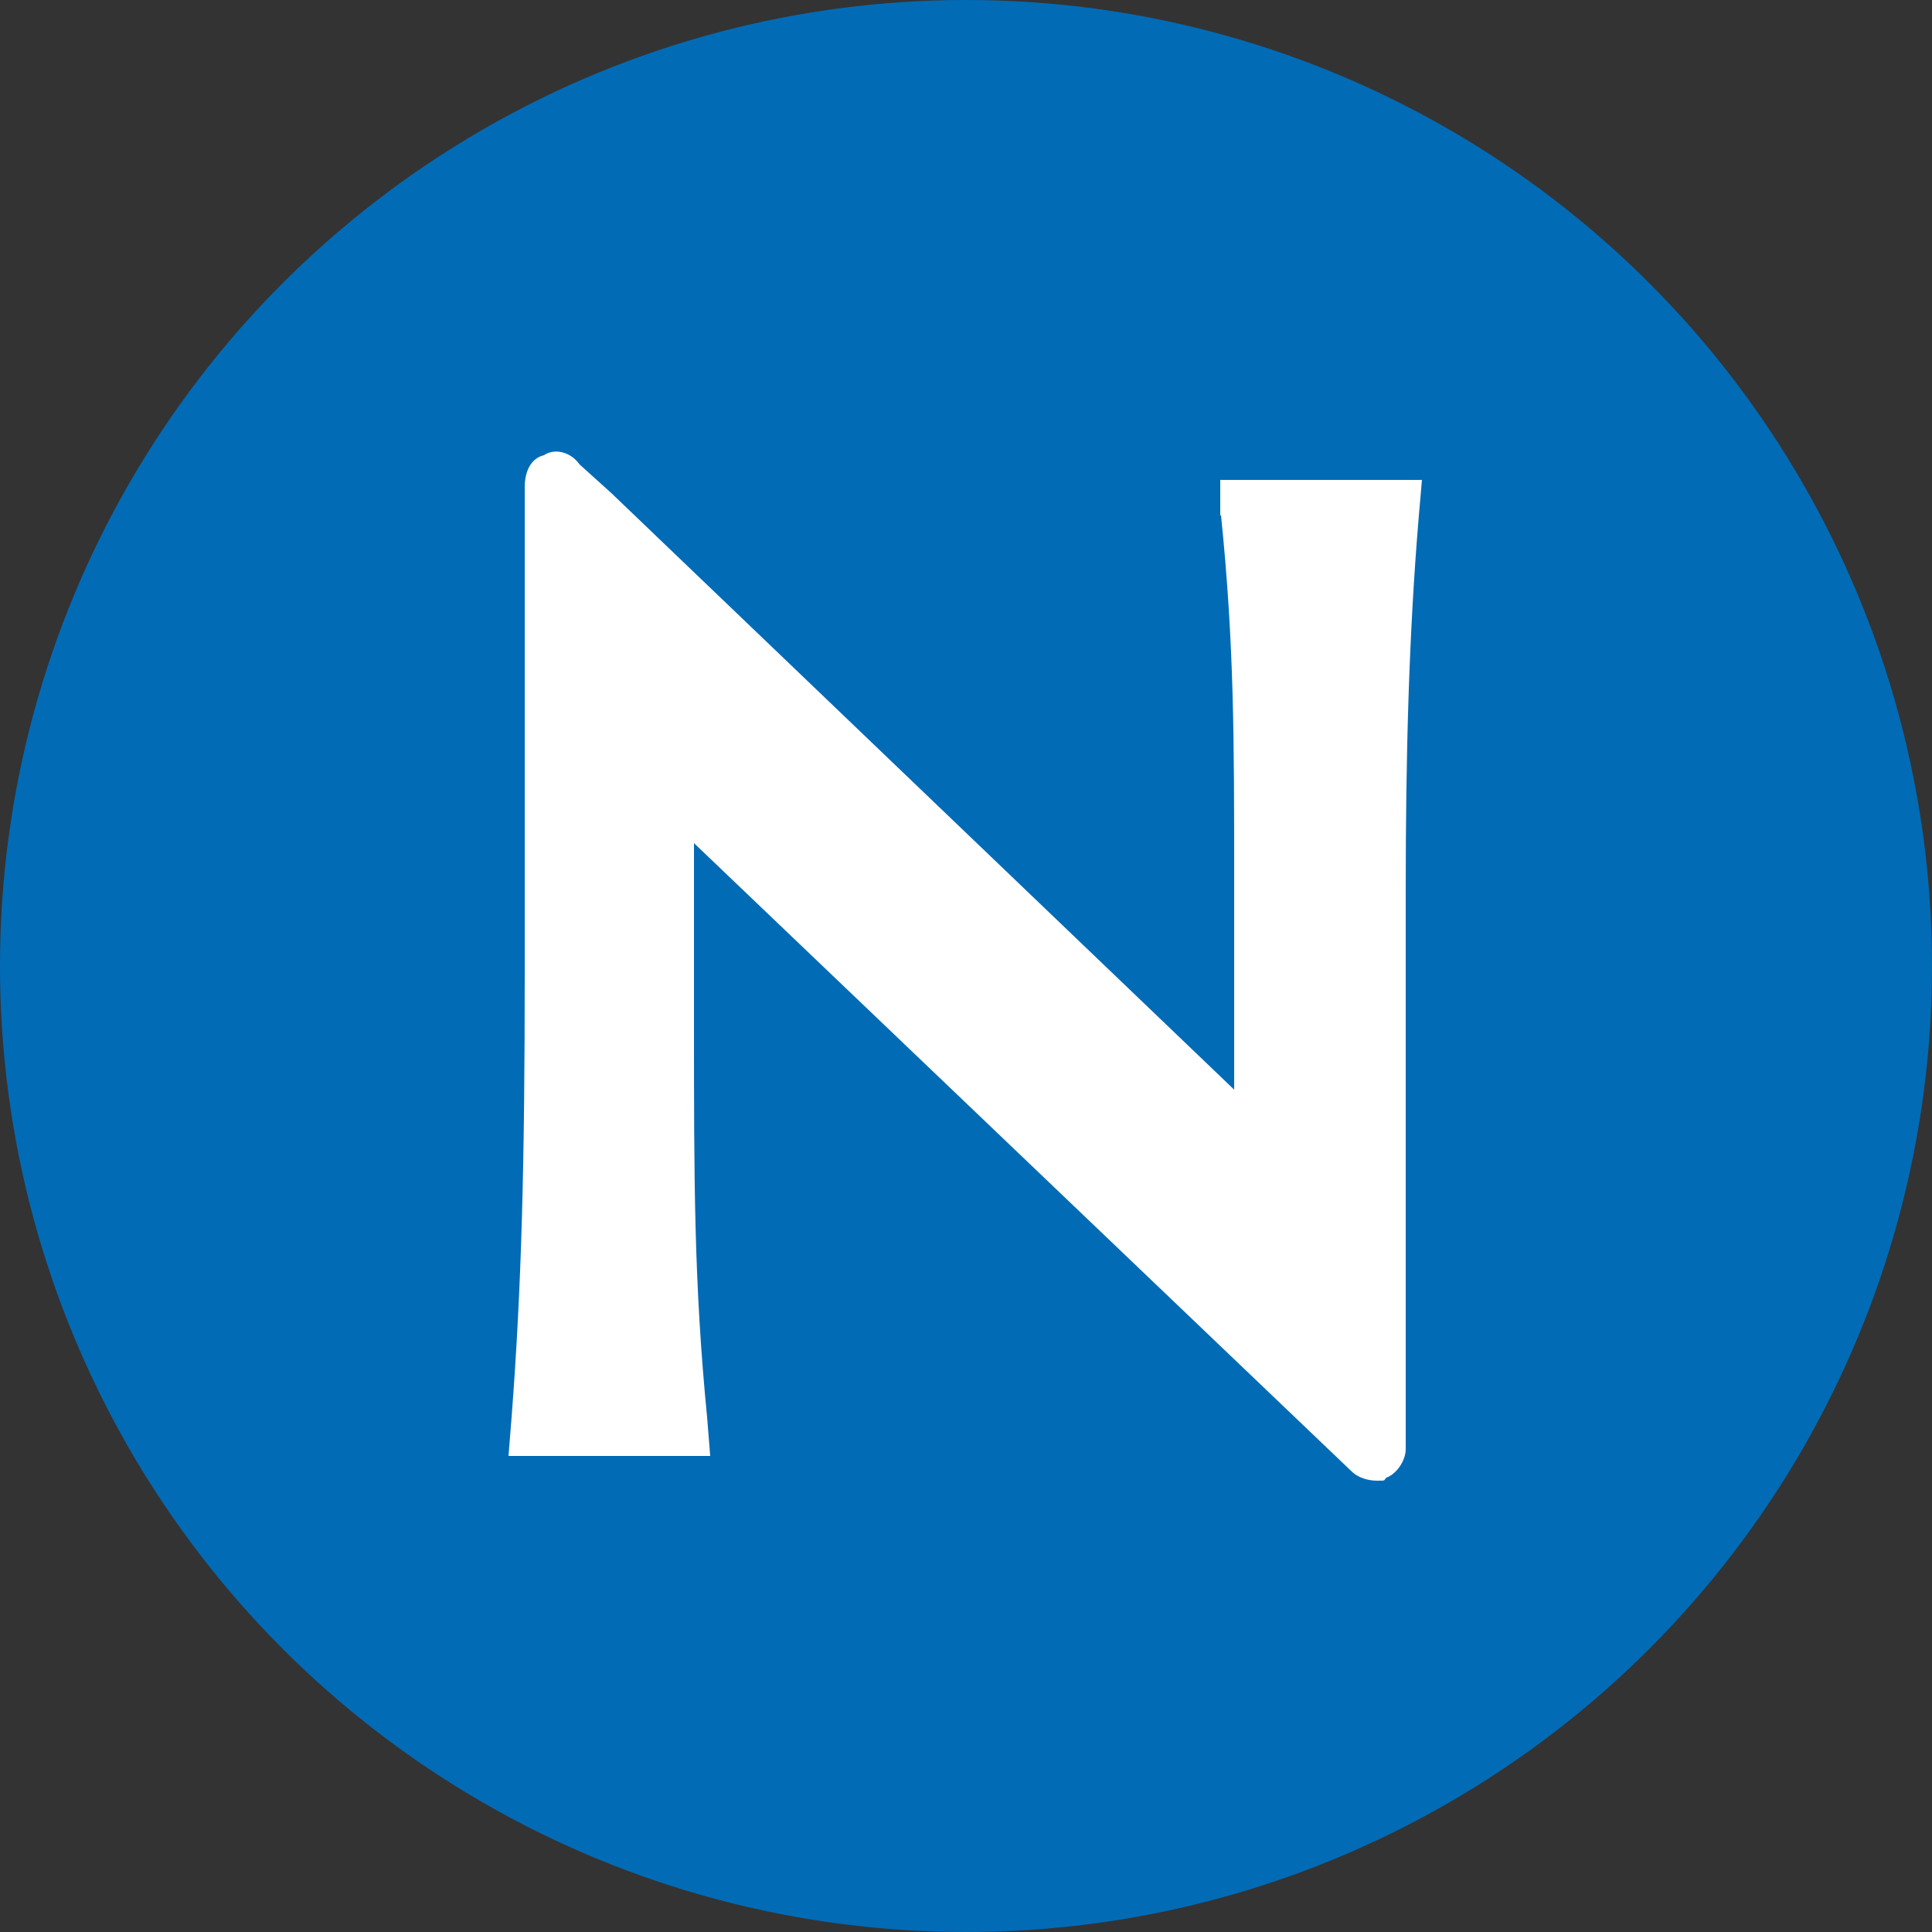
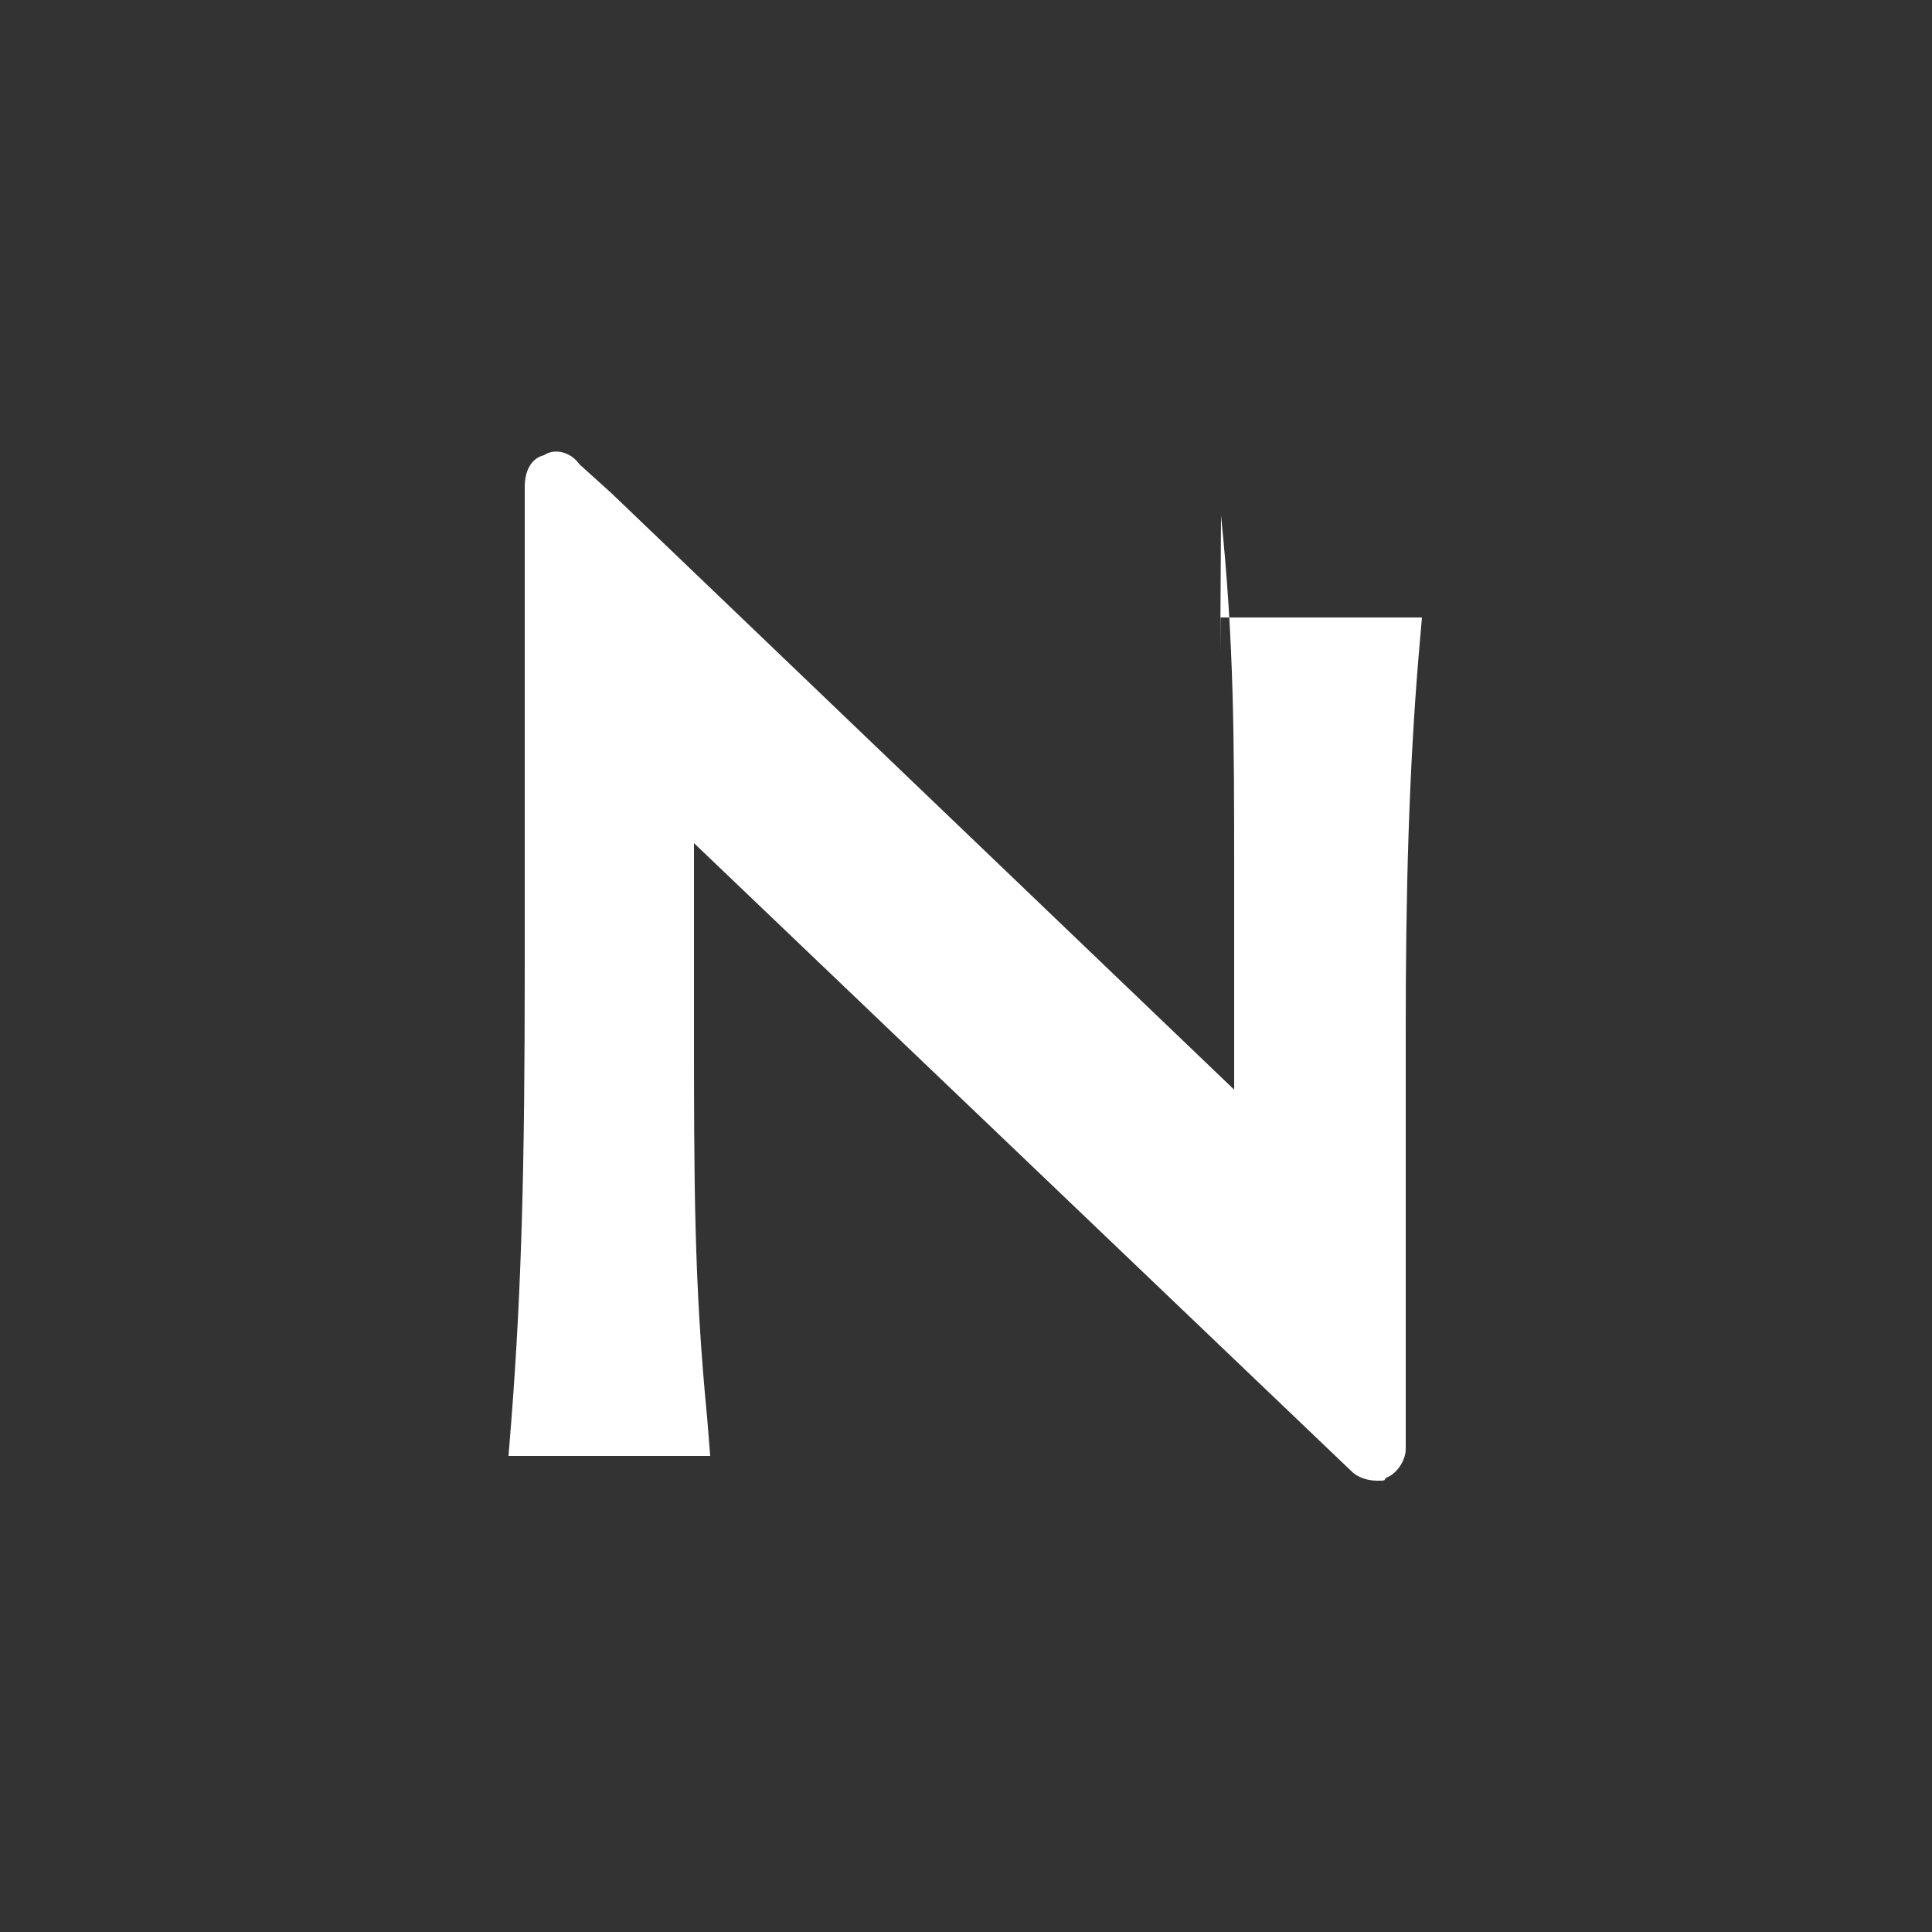
<svg xmlns="http://www.w3.org/2000/svg" version="1.1" viewBox="0 0 250 250">
  <rect x="0" y="0" width="250" height="250" fill="#333333" stroke="none" />
  <defs>
    <style>
      .cls-1 {
        fill: #fff;
      }

      .cls-2 {
        fill: #026bb6;
      }
    </style>
  </defs>
  <g>
    <g id="Art">
-       <circle class="cls-2" cx="125" cy="125" r="125" />
-       <path class="cls-1" d="M158,66.7c1.7,16.6,1.7,29,1.7,46.5v27.8L79.1,63.8h0l-4.1-3.7c-1.2-1.7-3.3-2.1-4.6-1.2-1.7.4-2.5,2.1-2.5,4.1v62.7c0,24.9-.4,40.7-1.7,57.7l-.4,5h26.1l-.4-5c-1.7-17.4-1.7-30.3-1.7-51.9v-22.4l85.1,81.3c.8.8,2.1,1.2,3.3,1.2s.8,0,1.2-.4c1.2-.4,2.5-2.1,2.5-3.7v-17.8h0v-54.4c0-17.4.4-33.2,1.7-48.6l.4-4.6h-26.1v4.6Z" />
+       <path class="cls-1" d="M158,66.7c1.7,16.6,1.7,29,1.7,46.5v27.8L79.1,63.8h0l-4.1-3.7c-1.2-1.7-3.3-2.1-4.6-1.2-1.7.4-2.5,2.1-2.5,4.1v62.7c0,24.9-.4,40.7-1.7,57.7l-.4,5h26.1l-.4-5c-1.7-17.4-1.7-30.3-1.7-51.9v-22.4l85.1,81.3c.8.8,2.1,1.2,3.3,1.2s.8,0,1.2-.4c1.2-.4,2.5-2.1,2.5-3.7h0v-54.4c0-17.4.4-33.2,1.7-48.6l.4-4.6h-26.1v4.6Z" />
    </g>
  </g>
</svg>